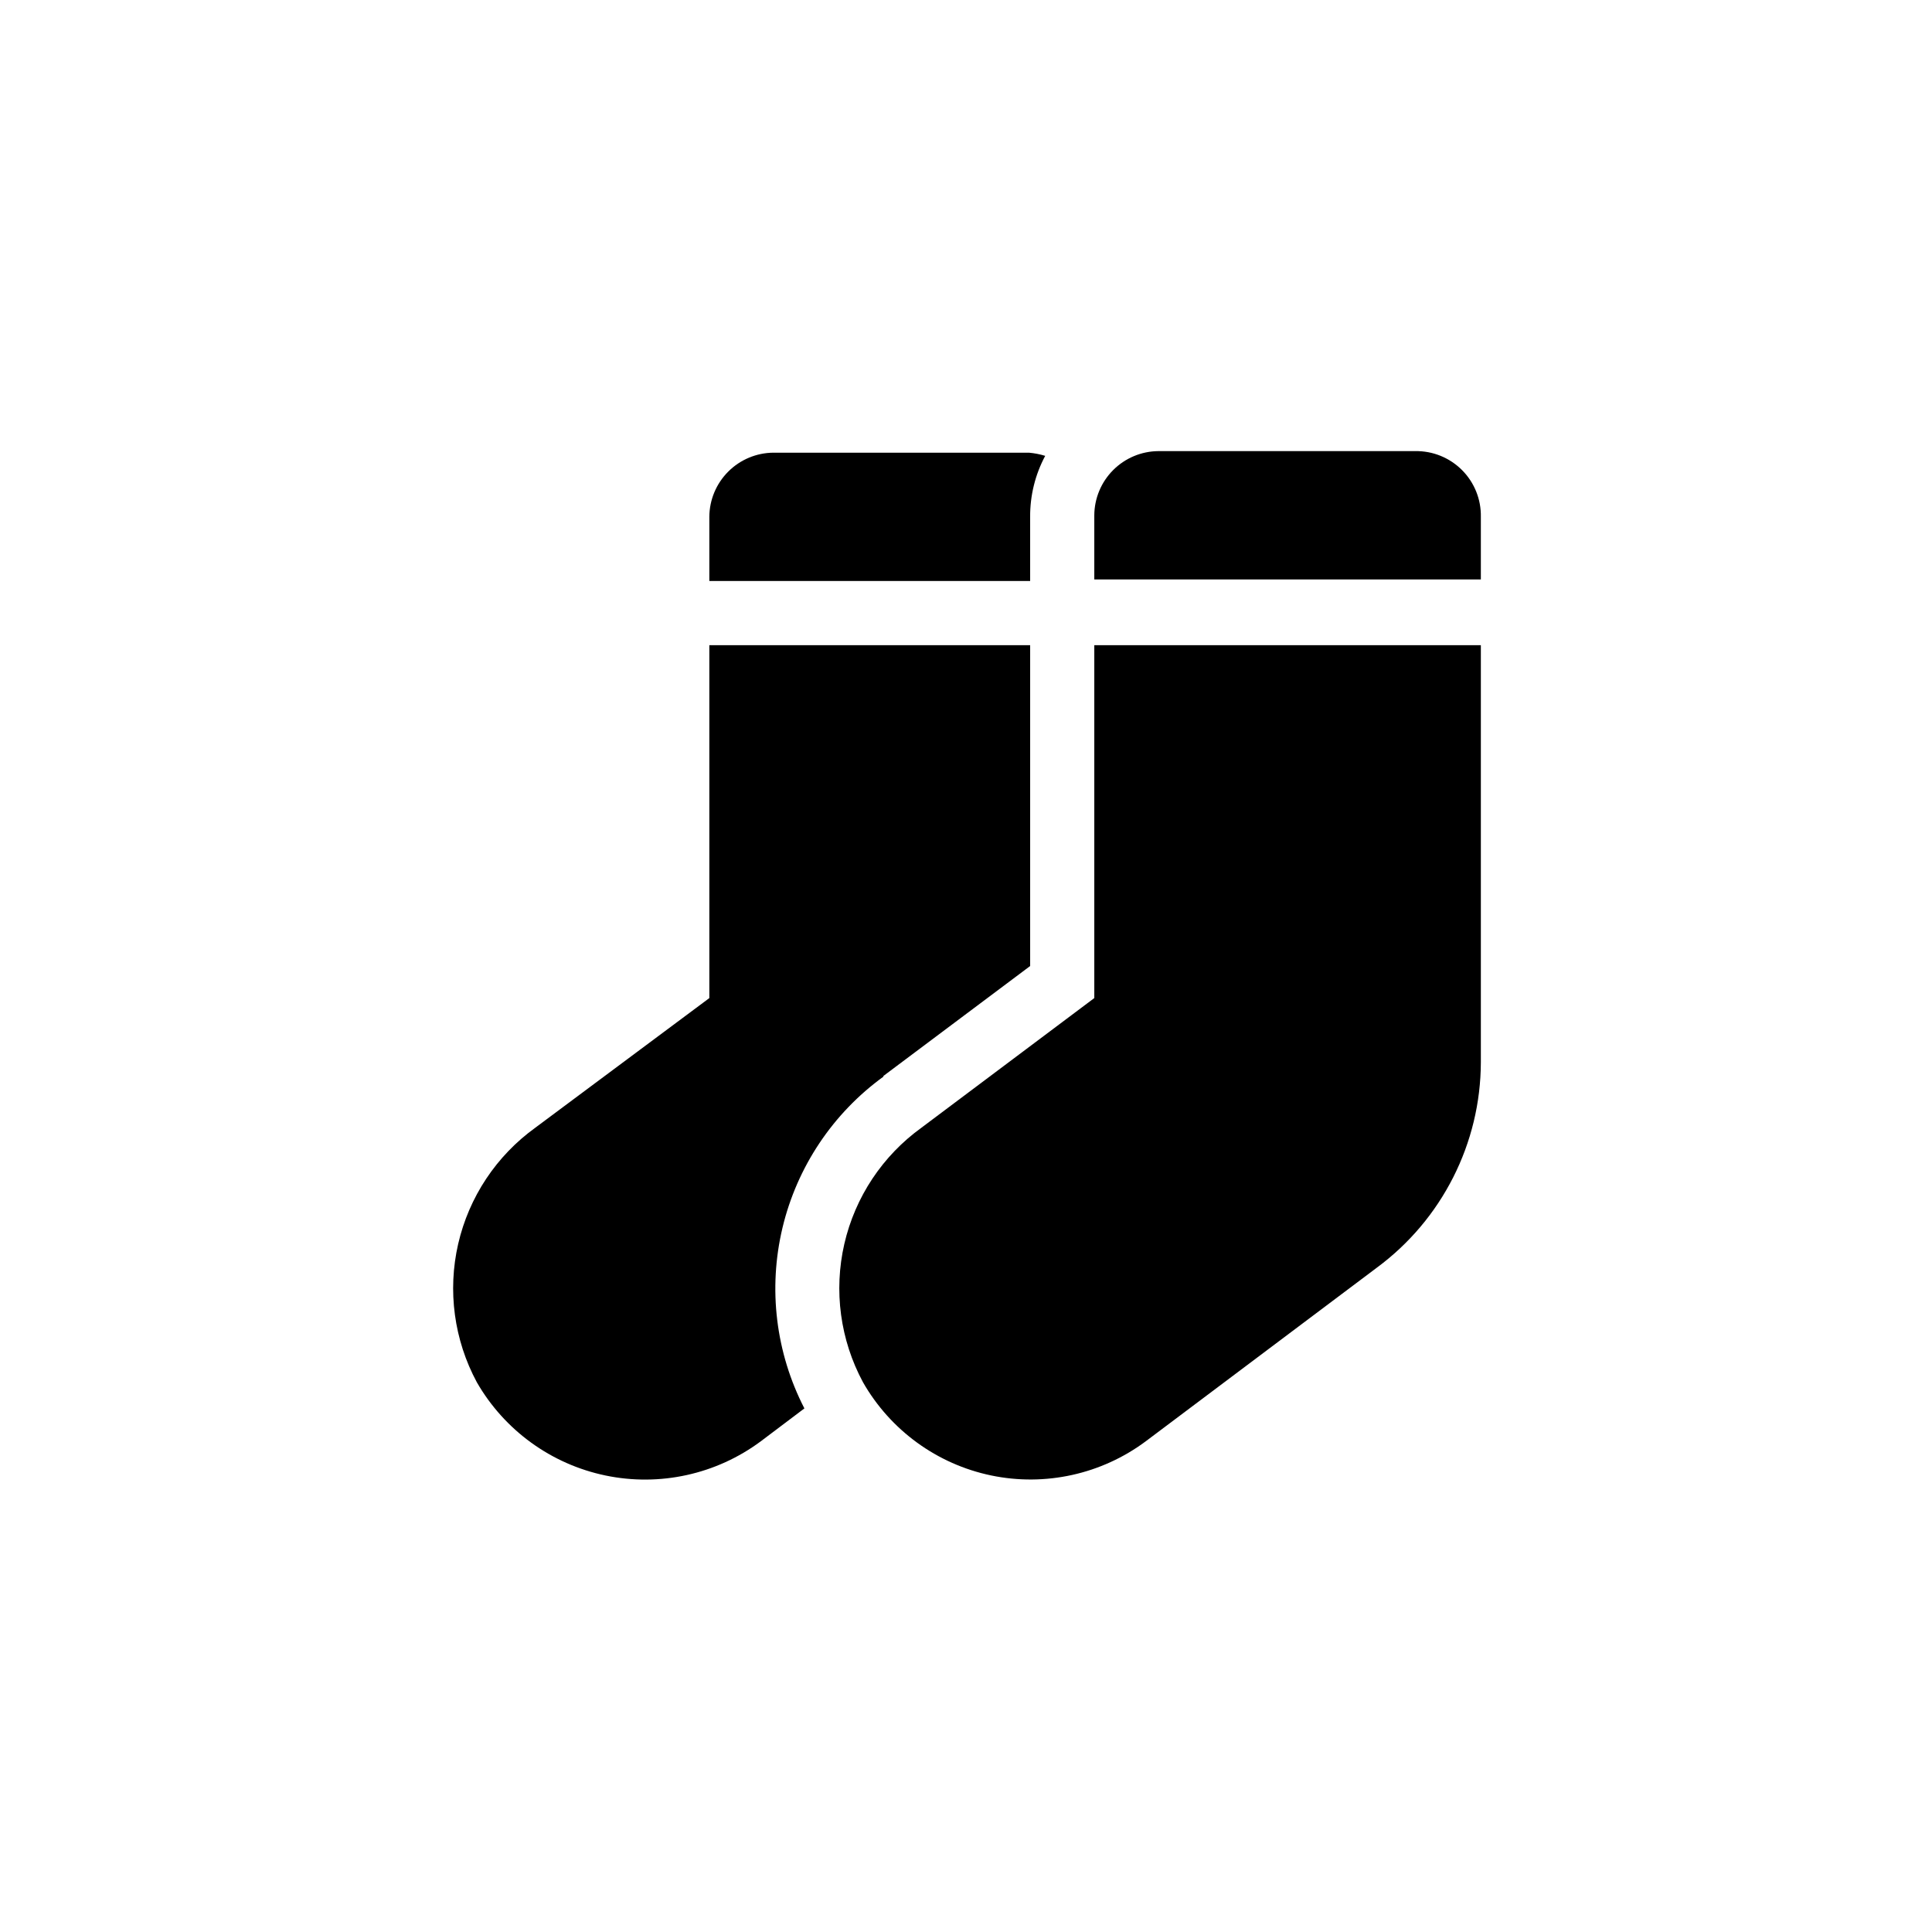
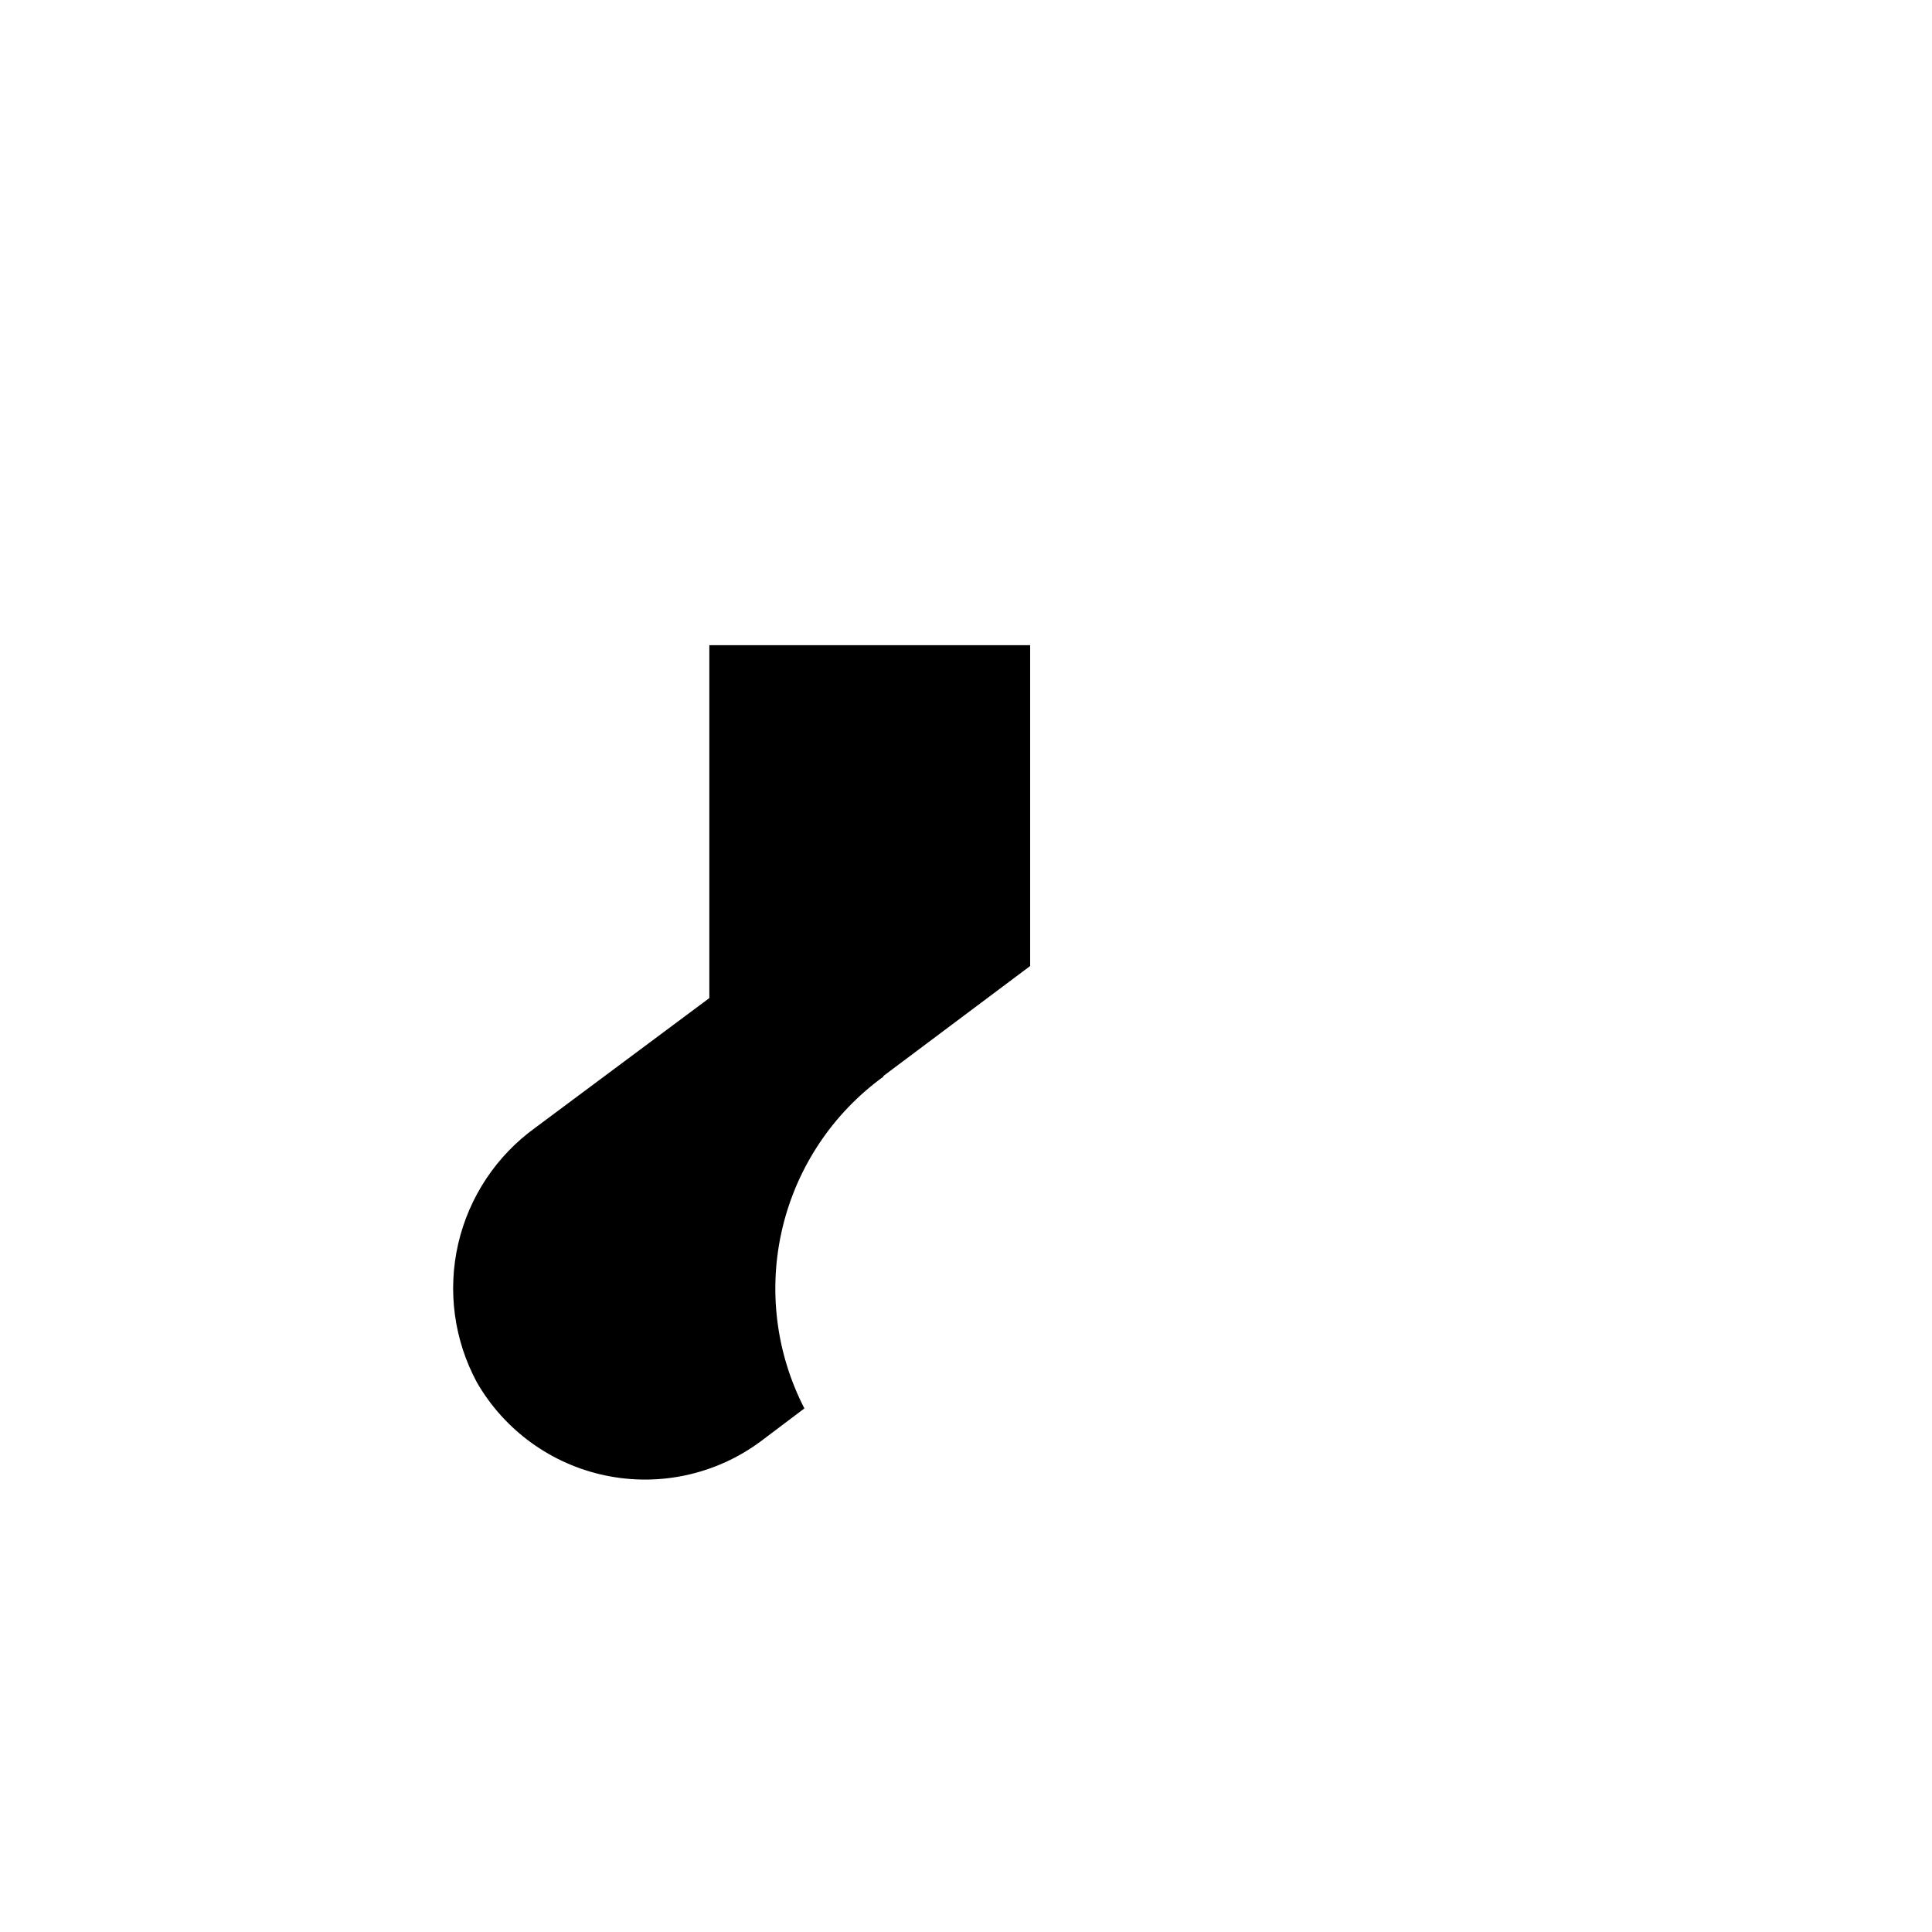
<svg xmlns="http://www.w3.org/2000/svg" fill="#000000" width="800px" height="800px" version="1.1" viewBox="144 144 512 512">
  <g>
    <path d="m378.06 429.18 38.941-29.176v-85.02h-85.02v93.52l-46.078 34.32v0.004c-10.34 7.445-17.621 18.398-20.48 30.816-2.856 12.418-1.098 25.453 4.945 36.672 7.324 12.73 19.738 21.723 34.121 24.711 14.379 2.988 29.348-0.312 41.137-9.074l11.547-8.711c-7.598-14.75-9.656-31.73-5.805-47.867 3.852-16.137 13.359-30.359 26.797-40.09z" />
-     <path d="m417 280.97c-0.039-5.637 1.332-11.191 3.988-16.164-1.402-0.43-2.844-0.711-4.305-0.84h-67.699c-4.5 0.027-8.812 1.828-11.992 5.012-3.184 3.184-4.984 7.492-5.012 11.992v17.004h85.02z" />
-     <path d="m519.02 263.55h-68.016c-4.5 0.027-8.809 1.828-11.992 5.012-3.184 3.18-4.984 7.488-5.012 11.992v17.004h102.44v-16.586c0.09-4.644-1.719-9.129-5.008-12.414-3.285-3.285-7.766-5.094-12.414-5.008z" />
-     <path d="m434 408.5-45.762 34.32v0.004c-10.34 7.445-17.621 18.398-20.48 30.816-2.856 12.418-1.098 25.453 4.945 36.672 7.258 12.711 19.621 21.703 33.949 24.695 14.332 2.988 29.258-0.309 40.996-9.059l61.191-45.973c17.305-12.762 27.547-32.969 27.602-54.473v-110.52h-102.44z" />
  </g>
</svg>